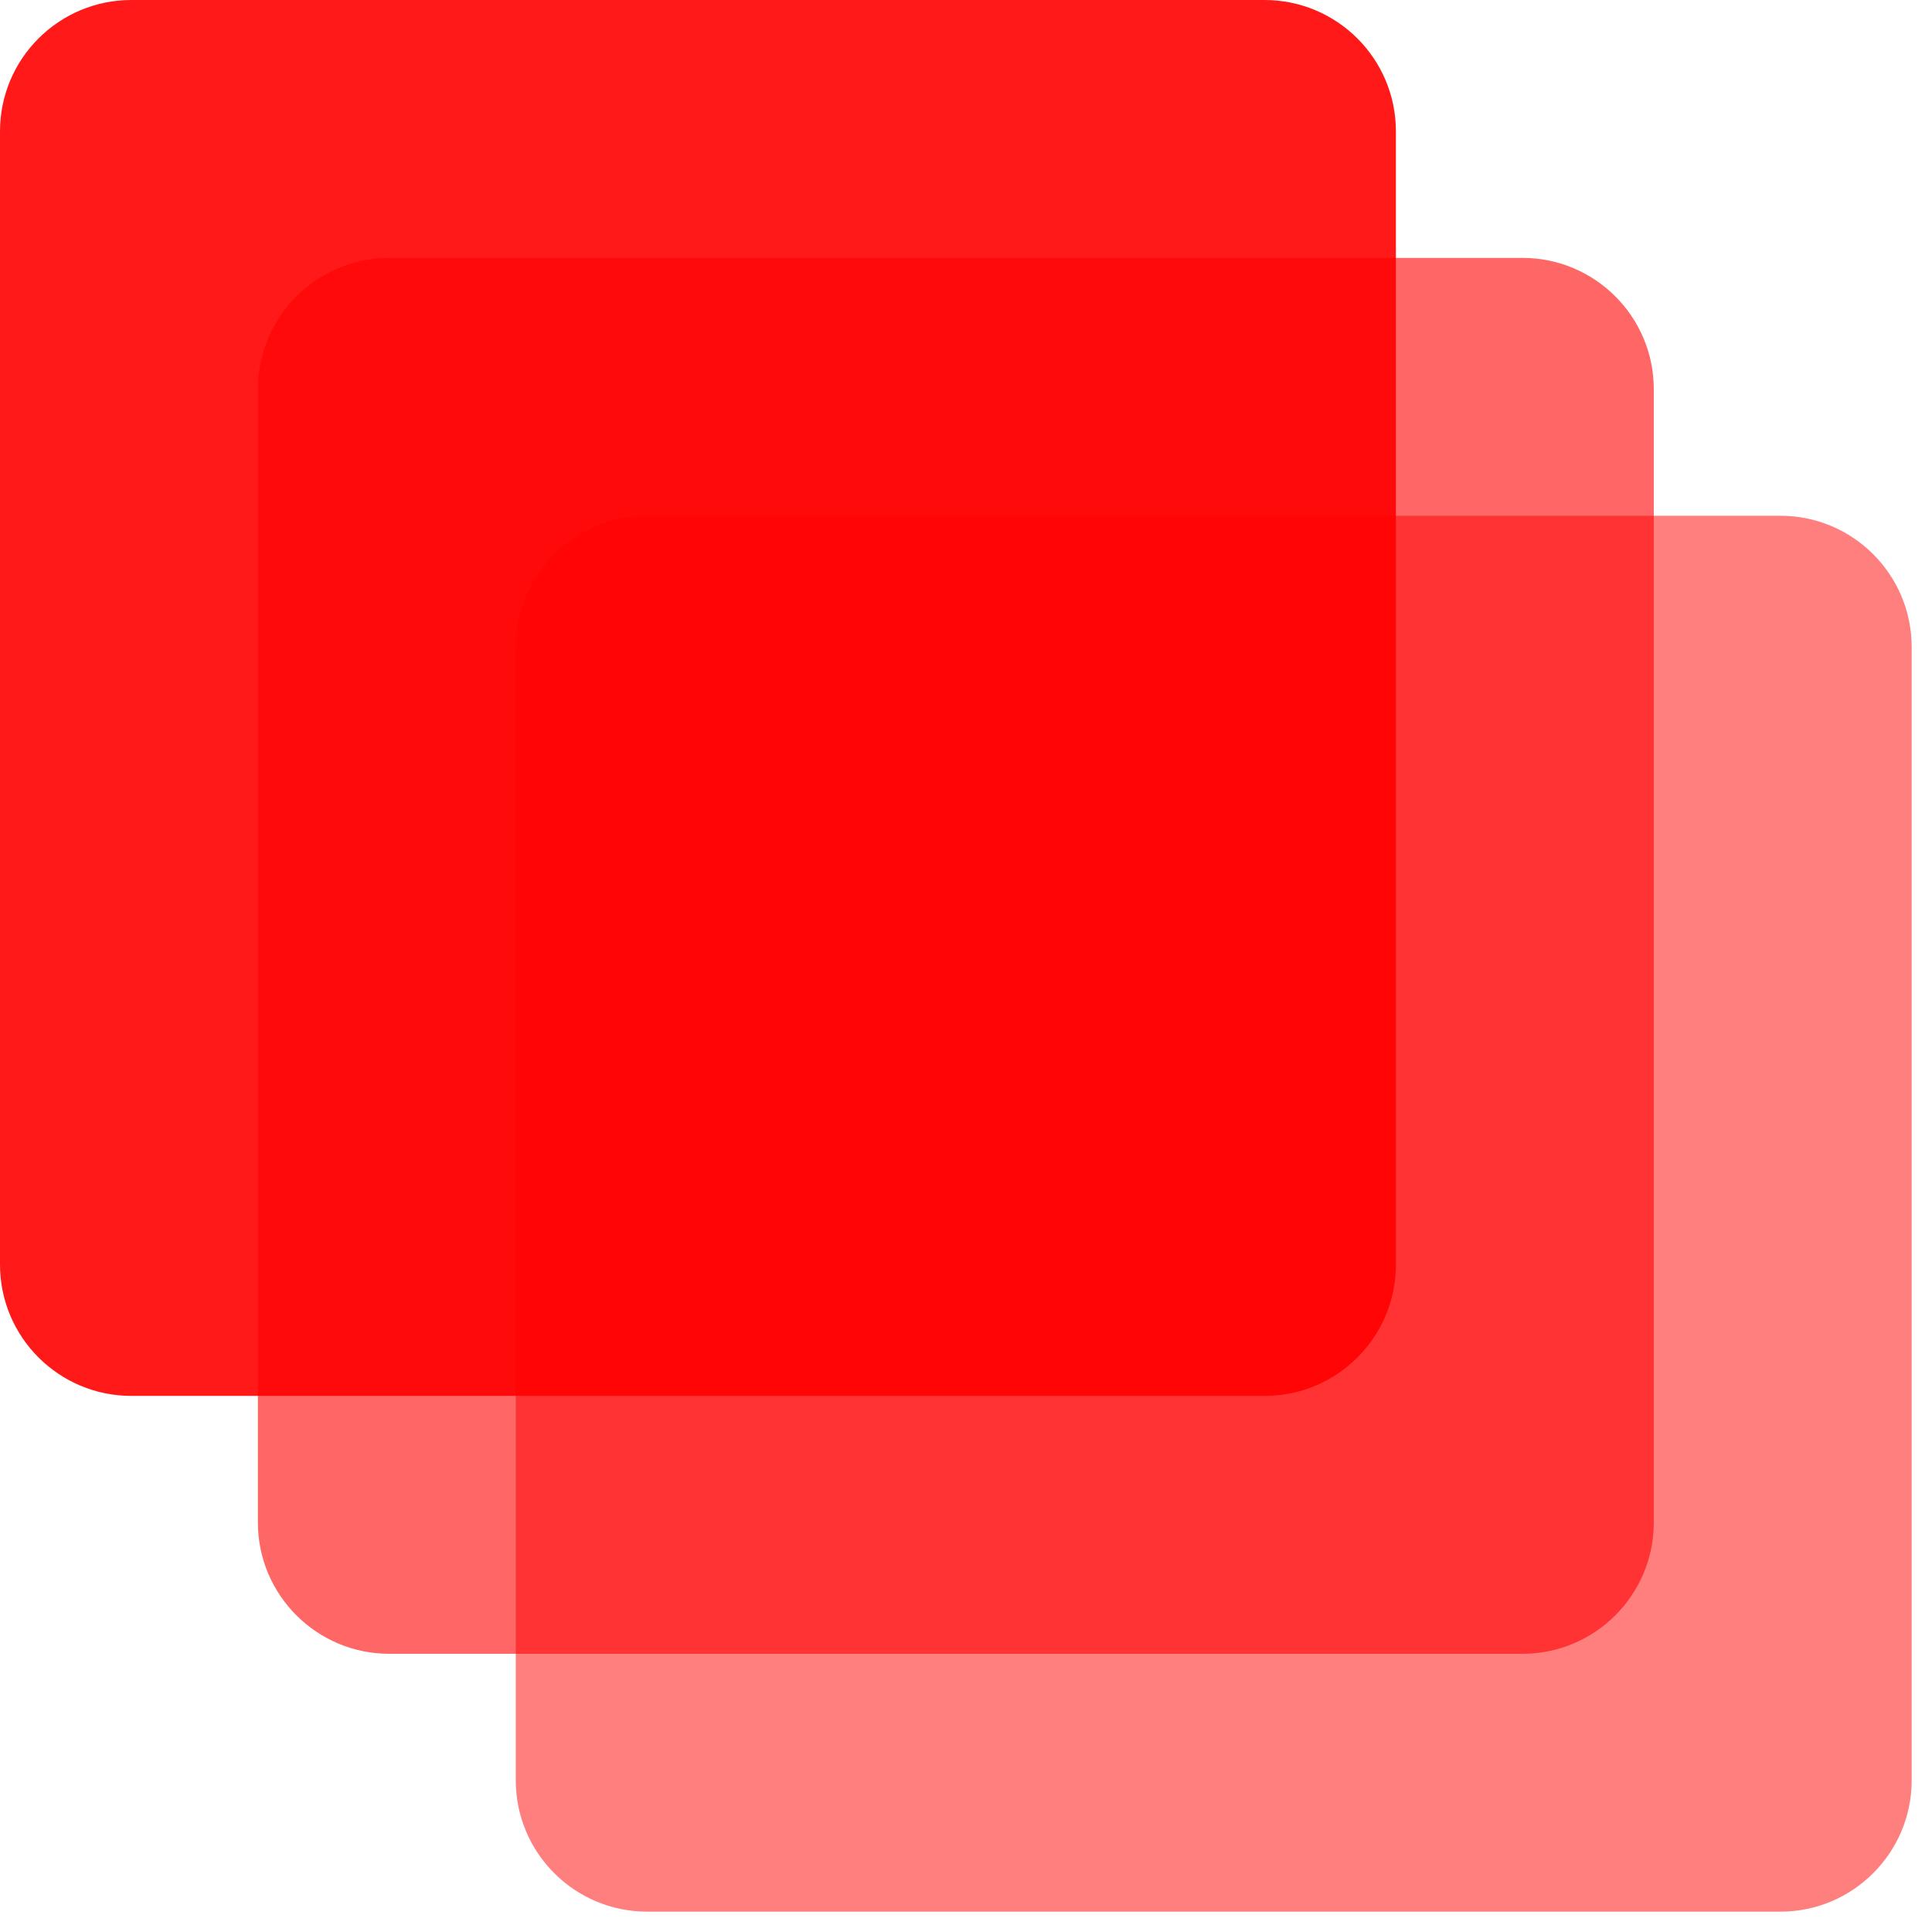
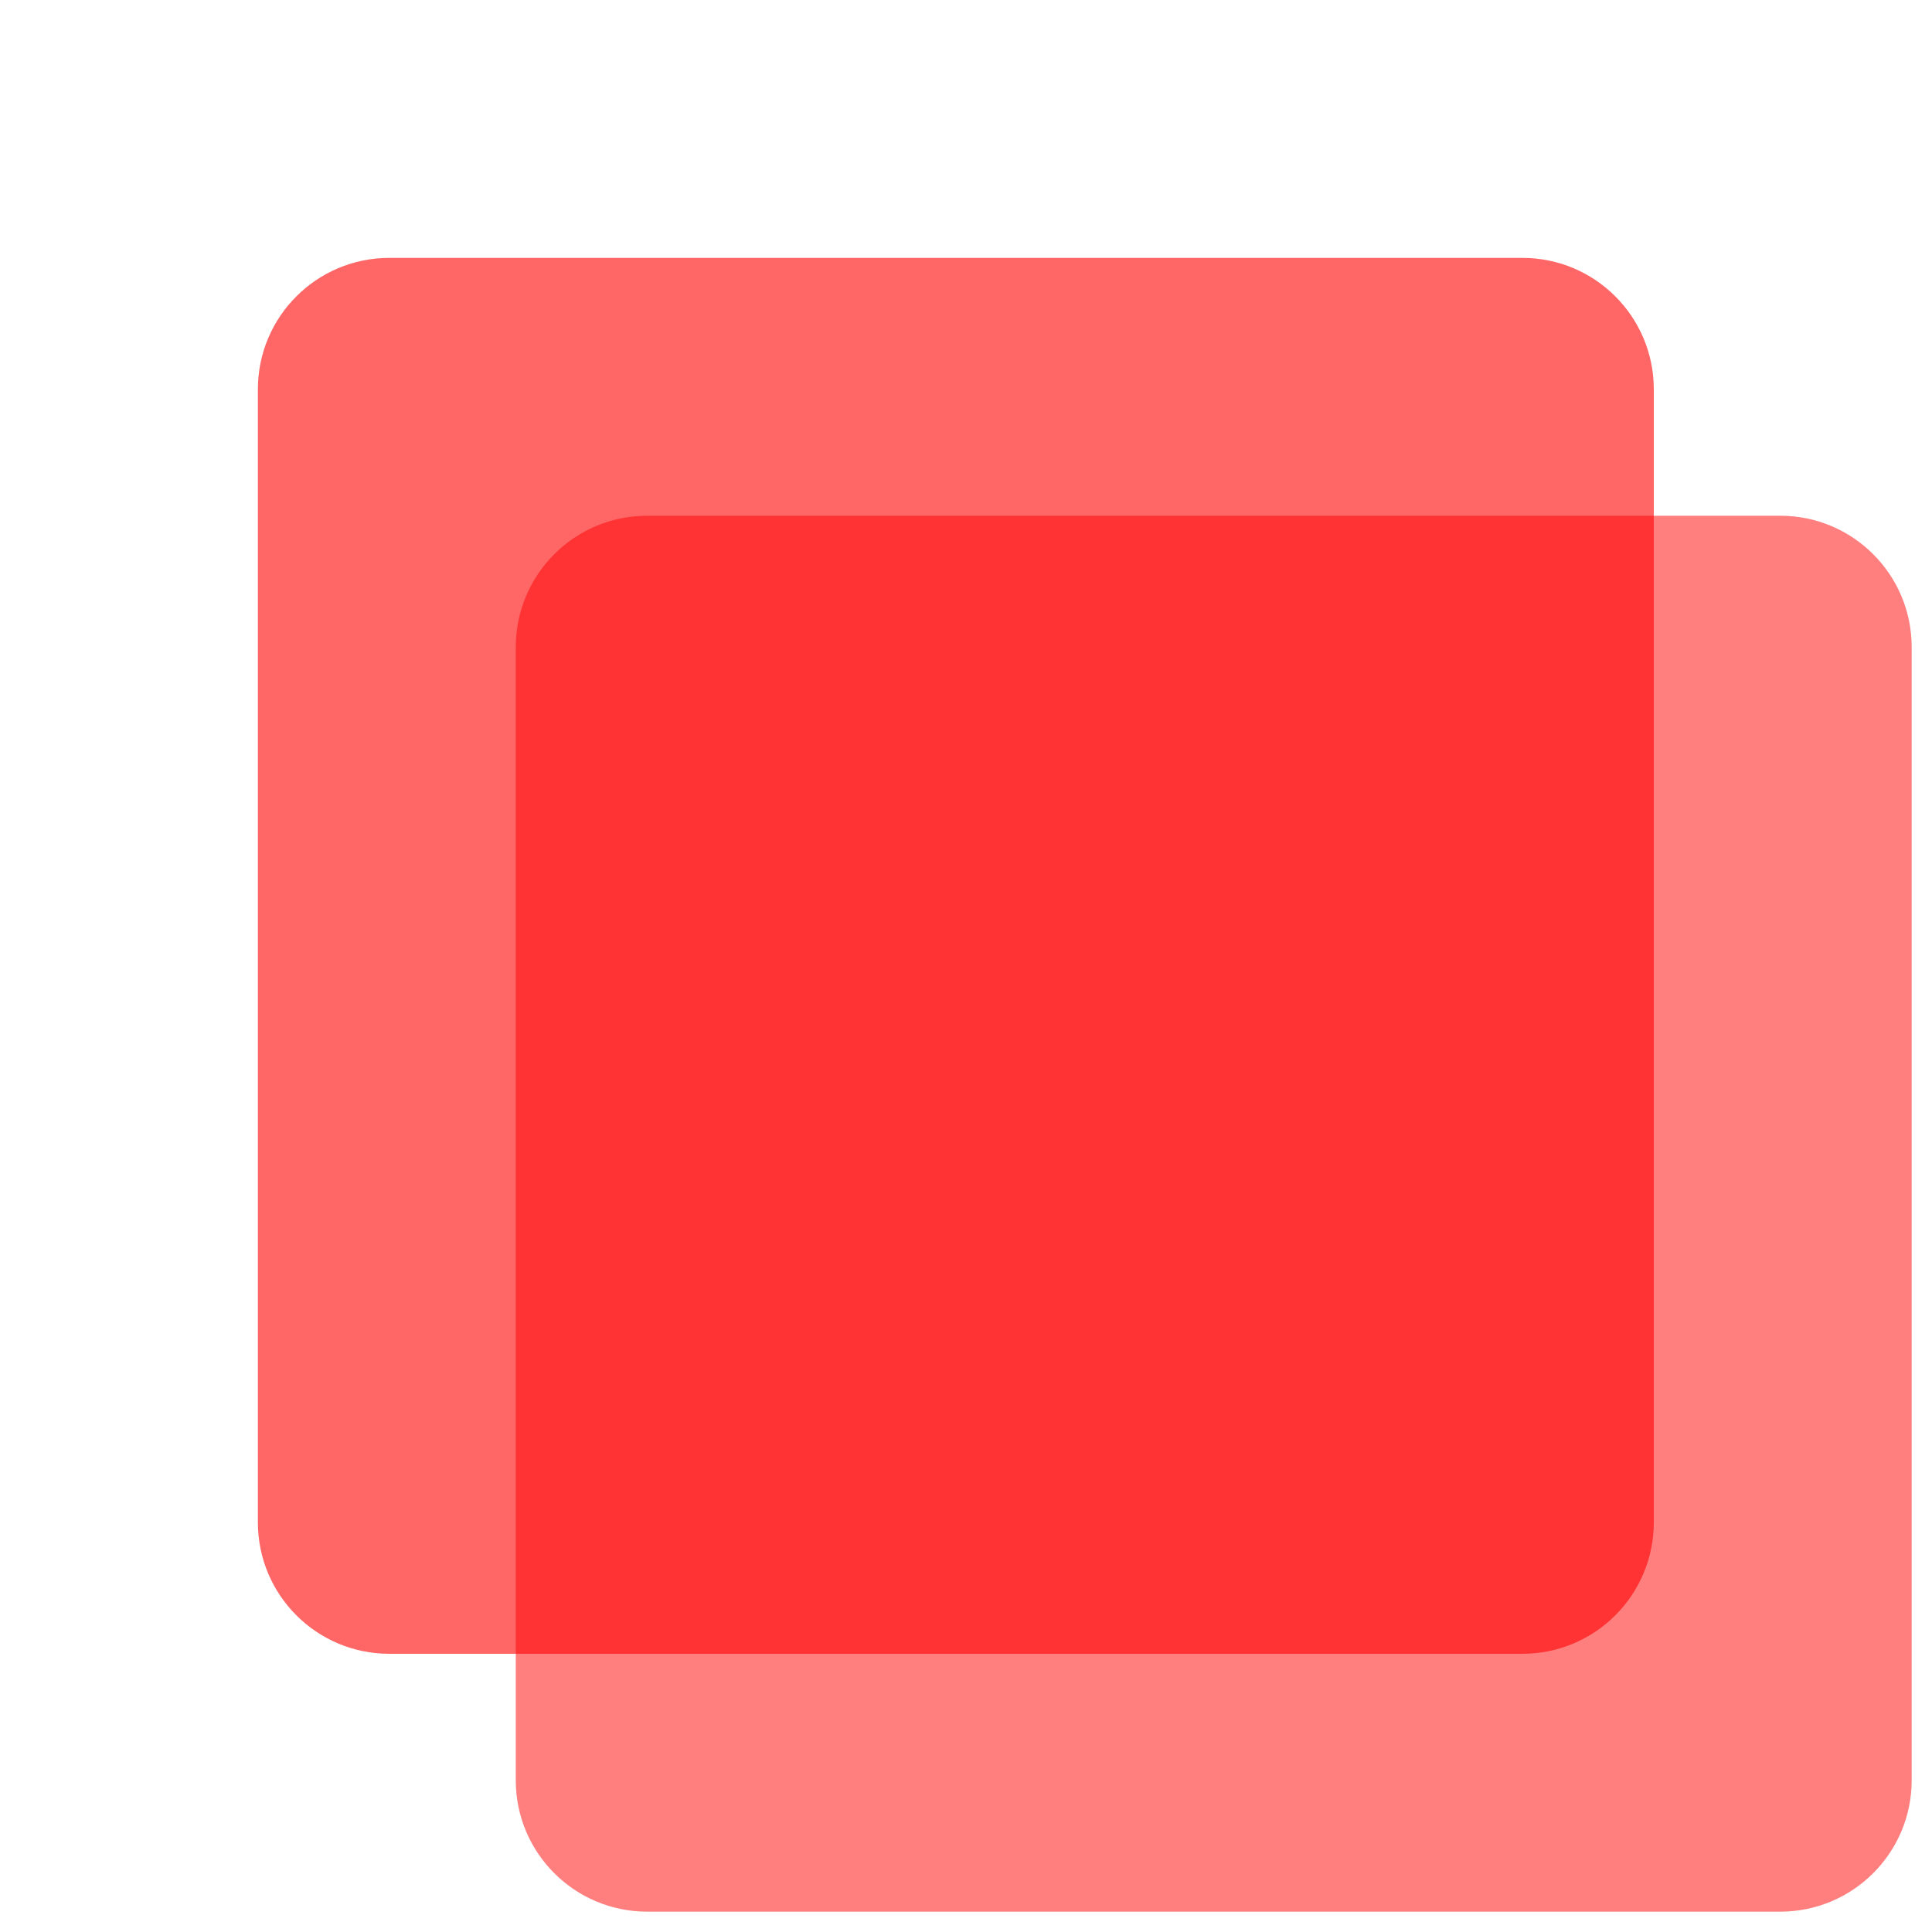
<svg xmlns="http://www.w3.org/2000/svg" class="h-11 w-auto text-primary-logoColor cursor-pointer" width="77" height="77" viewBox="0 0 77 77" fill="none">
-   <path opacity="0.6" d="M10.278 15.514C10.278 12.623 12.623 10.278 15.514 10.278H60.676C63.568 10.278 65.912 12.623 65.912 15.514V60.676C65.912 63.568 63.568 65.912 60.676 65.912H15.514C12.623 65.912 10.278 63.568 10.278 60.676V15.514Z" fill="red" />
+   <path opacity="0.6" d="M10.278 15.514C10.278 12.623 12.623 10.278 15.514 10.278H60.676C63.568 10.278 65.912 12.623 65.912 15.514V60.676C65.912 63.568 63.568 65.912 60.676 65.912H15.514C12.623 65.912 10.278 63.568 10.278 60.676Z" fill="red" />
  <path opacity="0.5" d="M20.556 25.791C20.556 22.899 22.9 20.555 25.792 20.555H70.954C73.846 20.555 76.19 22.899 76.19 25.791V70.953C76.19 73.845 73.846 76.189 70.954 76.189H25.792C22.9 76.189 20.556 73.845 20.556 70.953V25.791Z" fill="red" />
-   <path opacity="0.9" d="M0 5.236C0 2.344 2.344 0 5.236 0H50.398C53.29 0 55.634 2.344 55.634 5.236V50.398C55.634 53.29 53.29 55.634 50.398 55.634H5.236C2.344 55.634 0 53.29 0 50.398V5.236Z" fill="red" />
</svg>